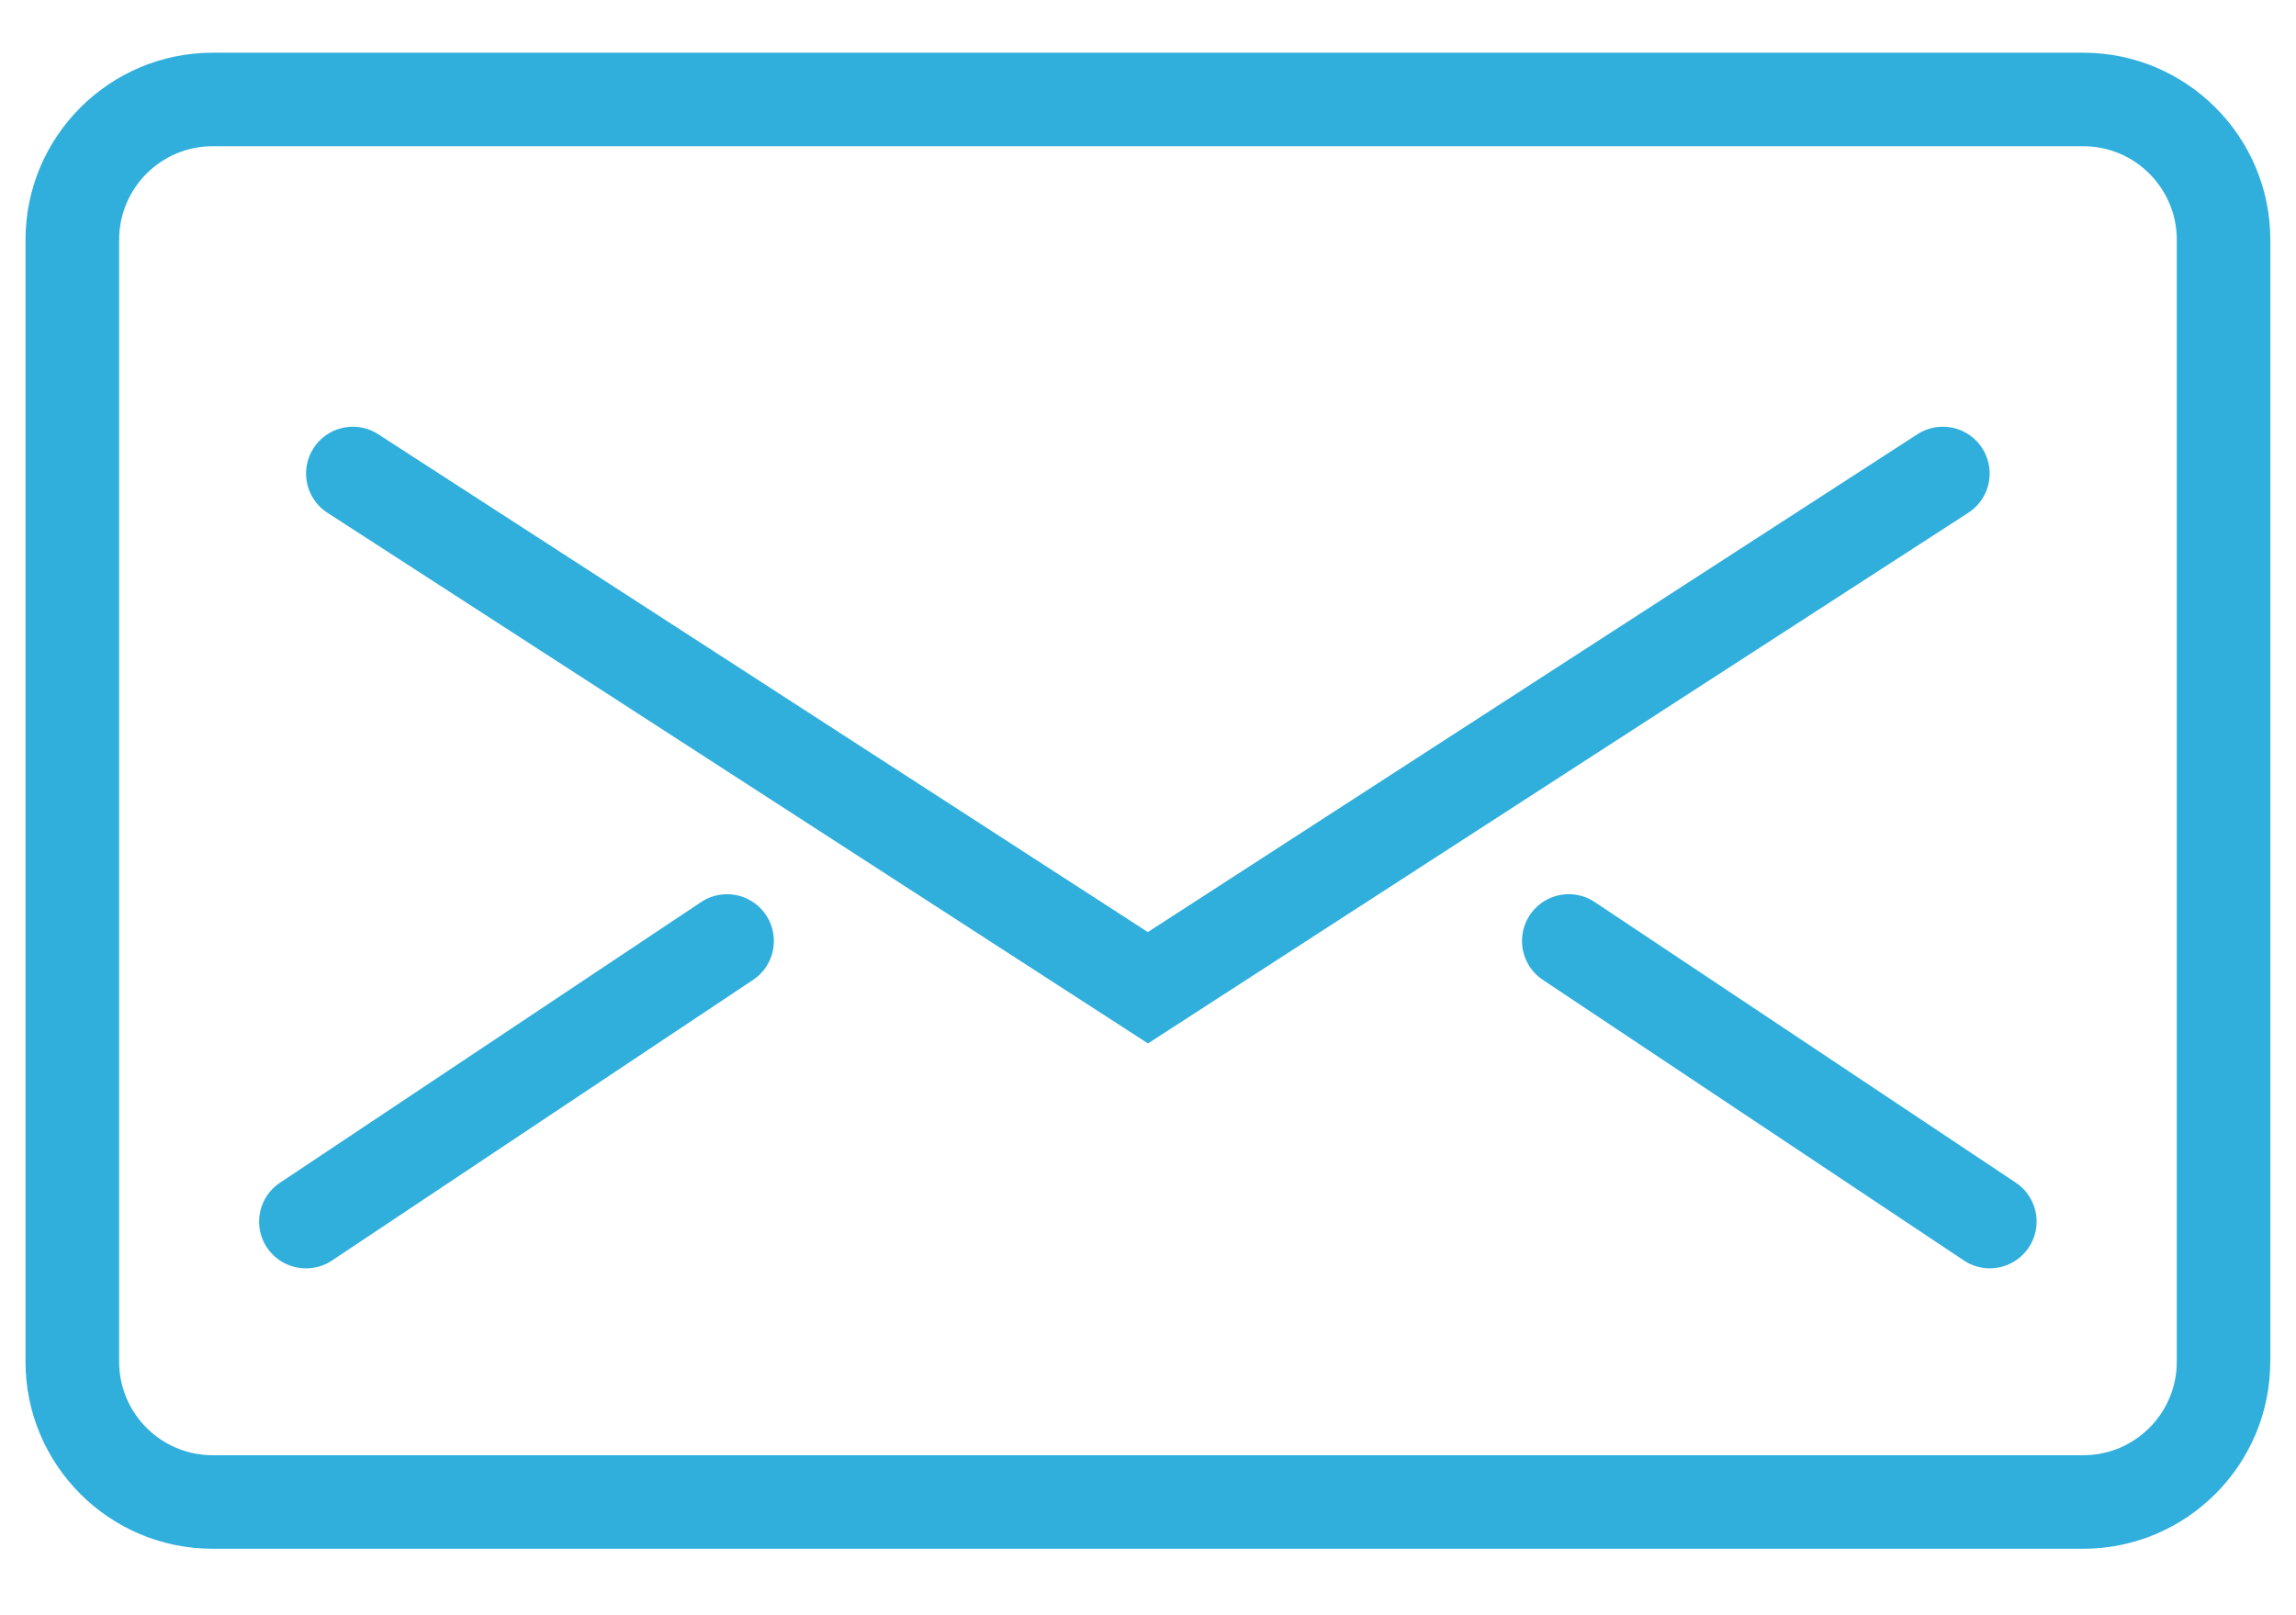
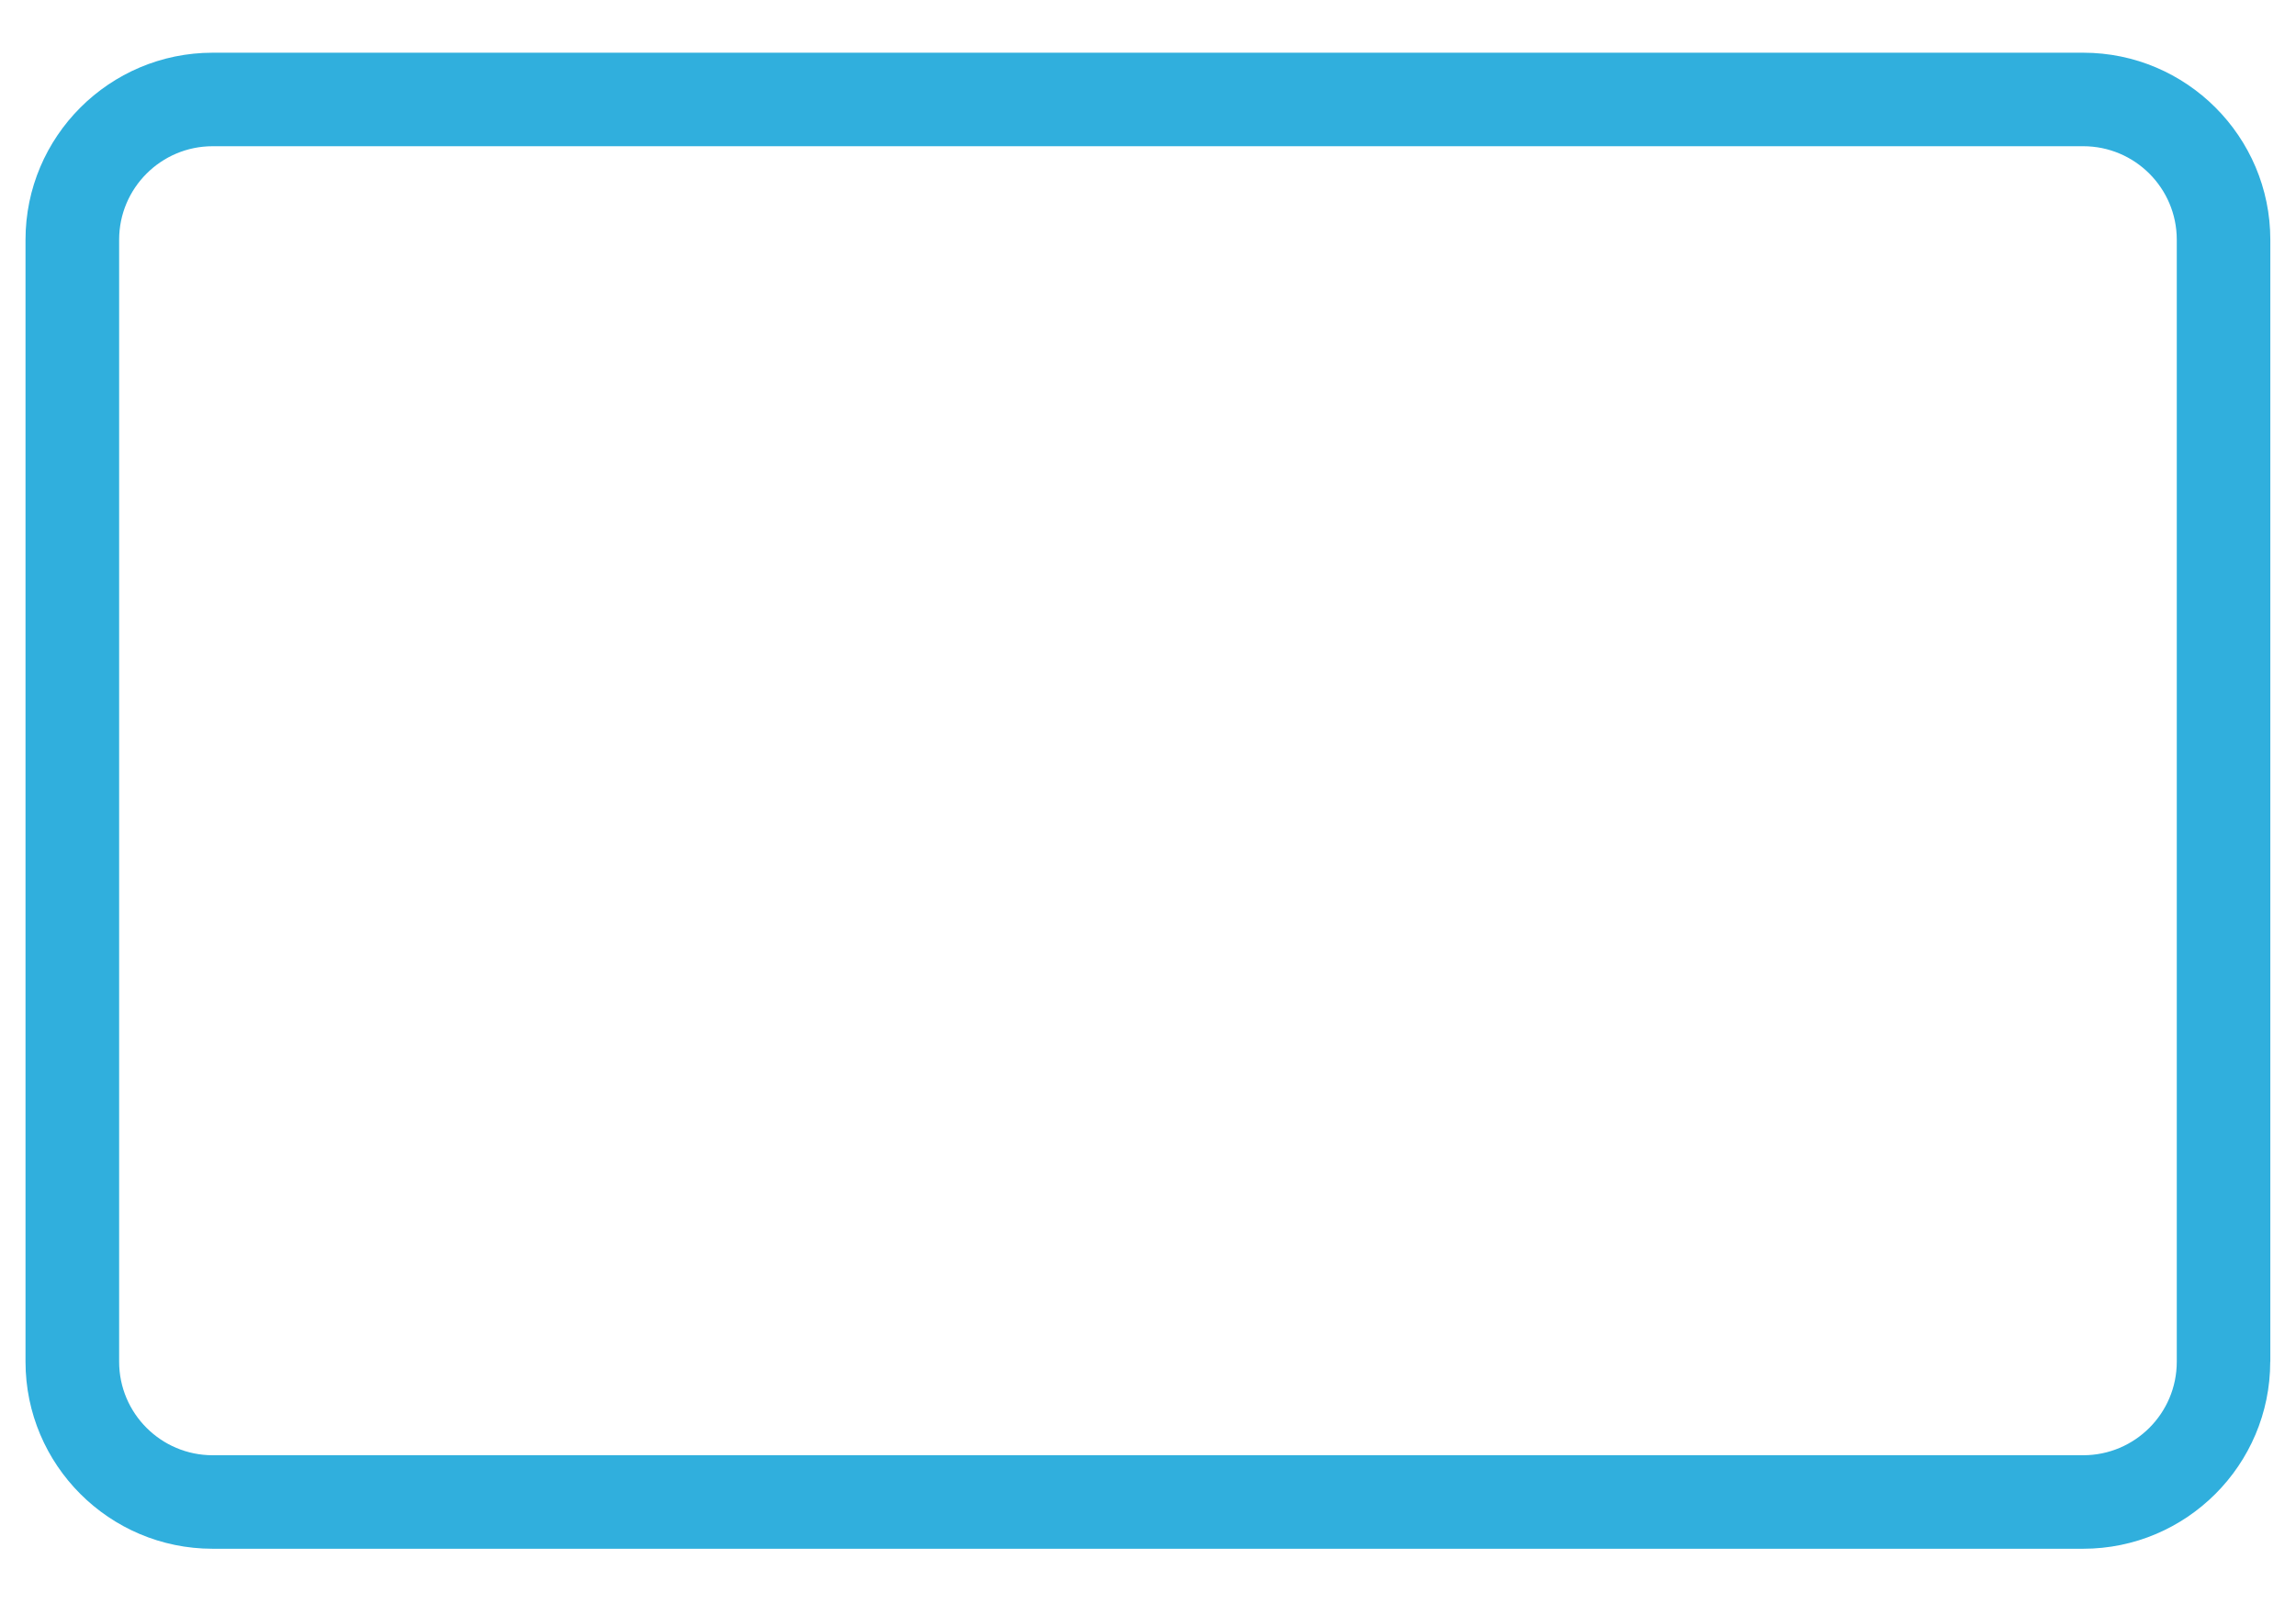
<svg xmlns="http://www.w3.org/2000/svg" width="27" height="19" viewBox="0 0 27 19">
  <g>
    <g>
      <g>
        <g>
          <path fill="#30afdd" d="M24.498 1.72c.607 0 1.1.493 1.1 1.1v13.198c0 .607-.493 1.1-1.1 1.1H2.501c-.607 0-1.1-.493-1.1-1.1V2.82c0-.607.493-1.1 1.1-1.1zm2.2 14.298V2.82c0-1.213-.987-2.2-2.2-2.2H2.501C1.287.62.3 1.607.3 2.82v13.198c0 1.214.986 2.2 2.2 2.2h21.997c1.213 0 2.2-.986 2.2-2.2z" />
        </g>
      </g>
      <g>
        <g>
-           <path fill="#30afdd" d="M13.5 12.274L3.851 6.032a.55.55 0 0 1 .597-.924l9.05 5.856 9.05-5.856a.55.55 0 0 1 .598.924z" />
-         </g>
+           </g>
      </g>
      <g>
        <g>
-           <path fill="#30afdd" d="M3.601 14.919a.549.549 0 0 1-.306-1.008l4.95-3.3a.55.55 0 1 1 .61.916l-4.95 3.3a.552.552 0 0 1-.304.092z" />
-         </g>
+           </g>
      </g>
      <g>
        <g>
-           <path fill="#30afdd" d="M23.398 14.919a.552.552 0 0 1-.305-.093l-4.95-3.3a.55.55 0 1 1 .611-.915l4.95 3.3a.55.55 0 0 1-.306 1.008z" />
-         </g>
+           </g>
      </g>
    </g>
  </g>
</svg>